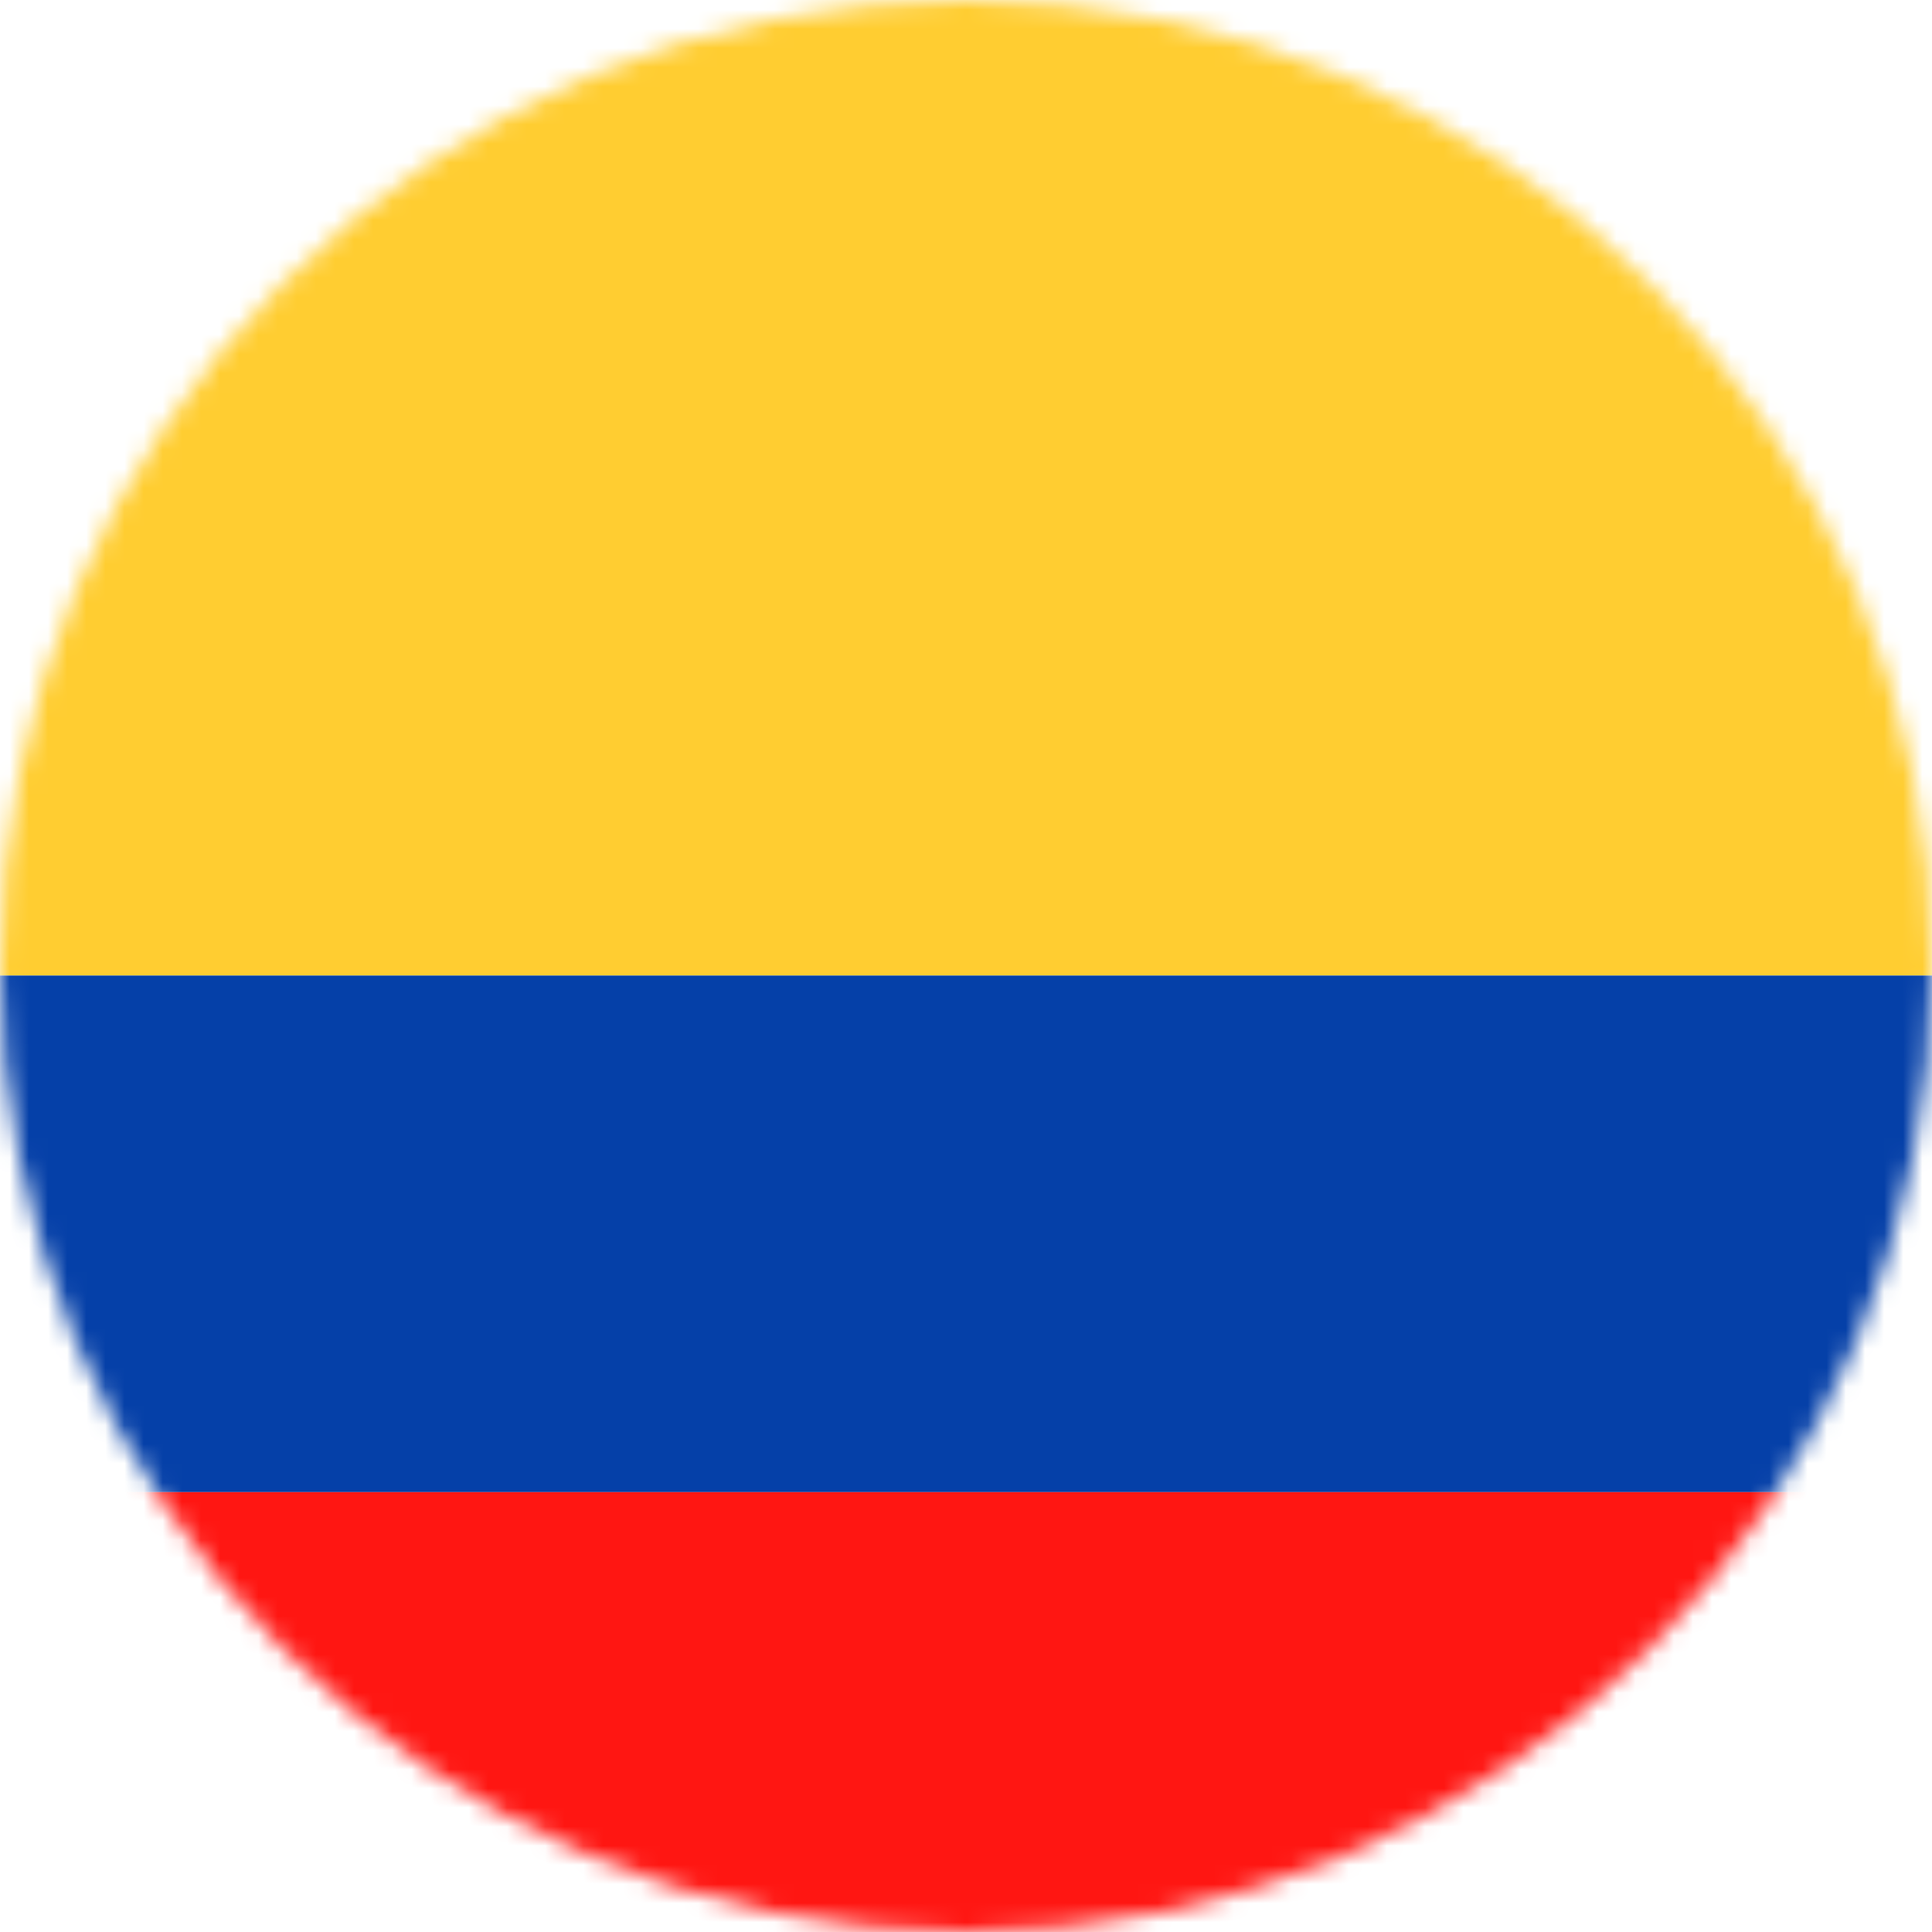
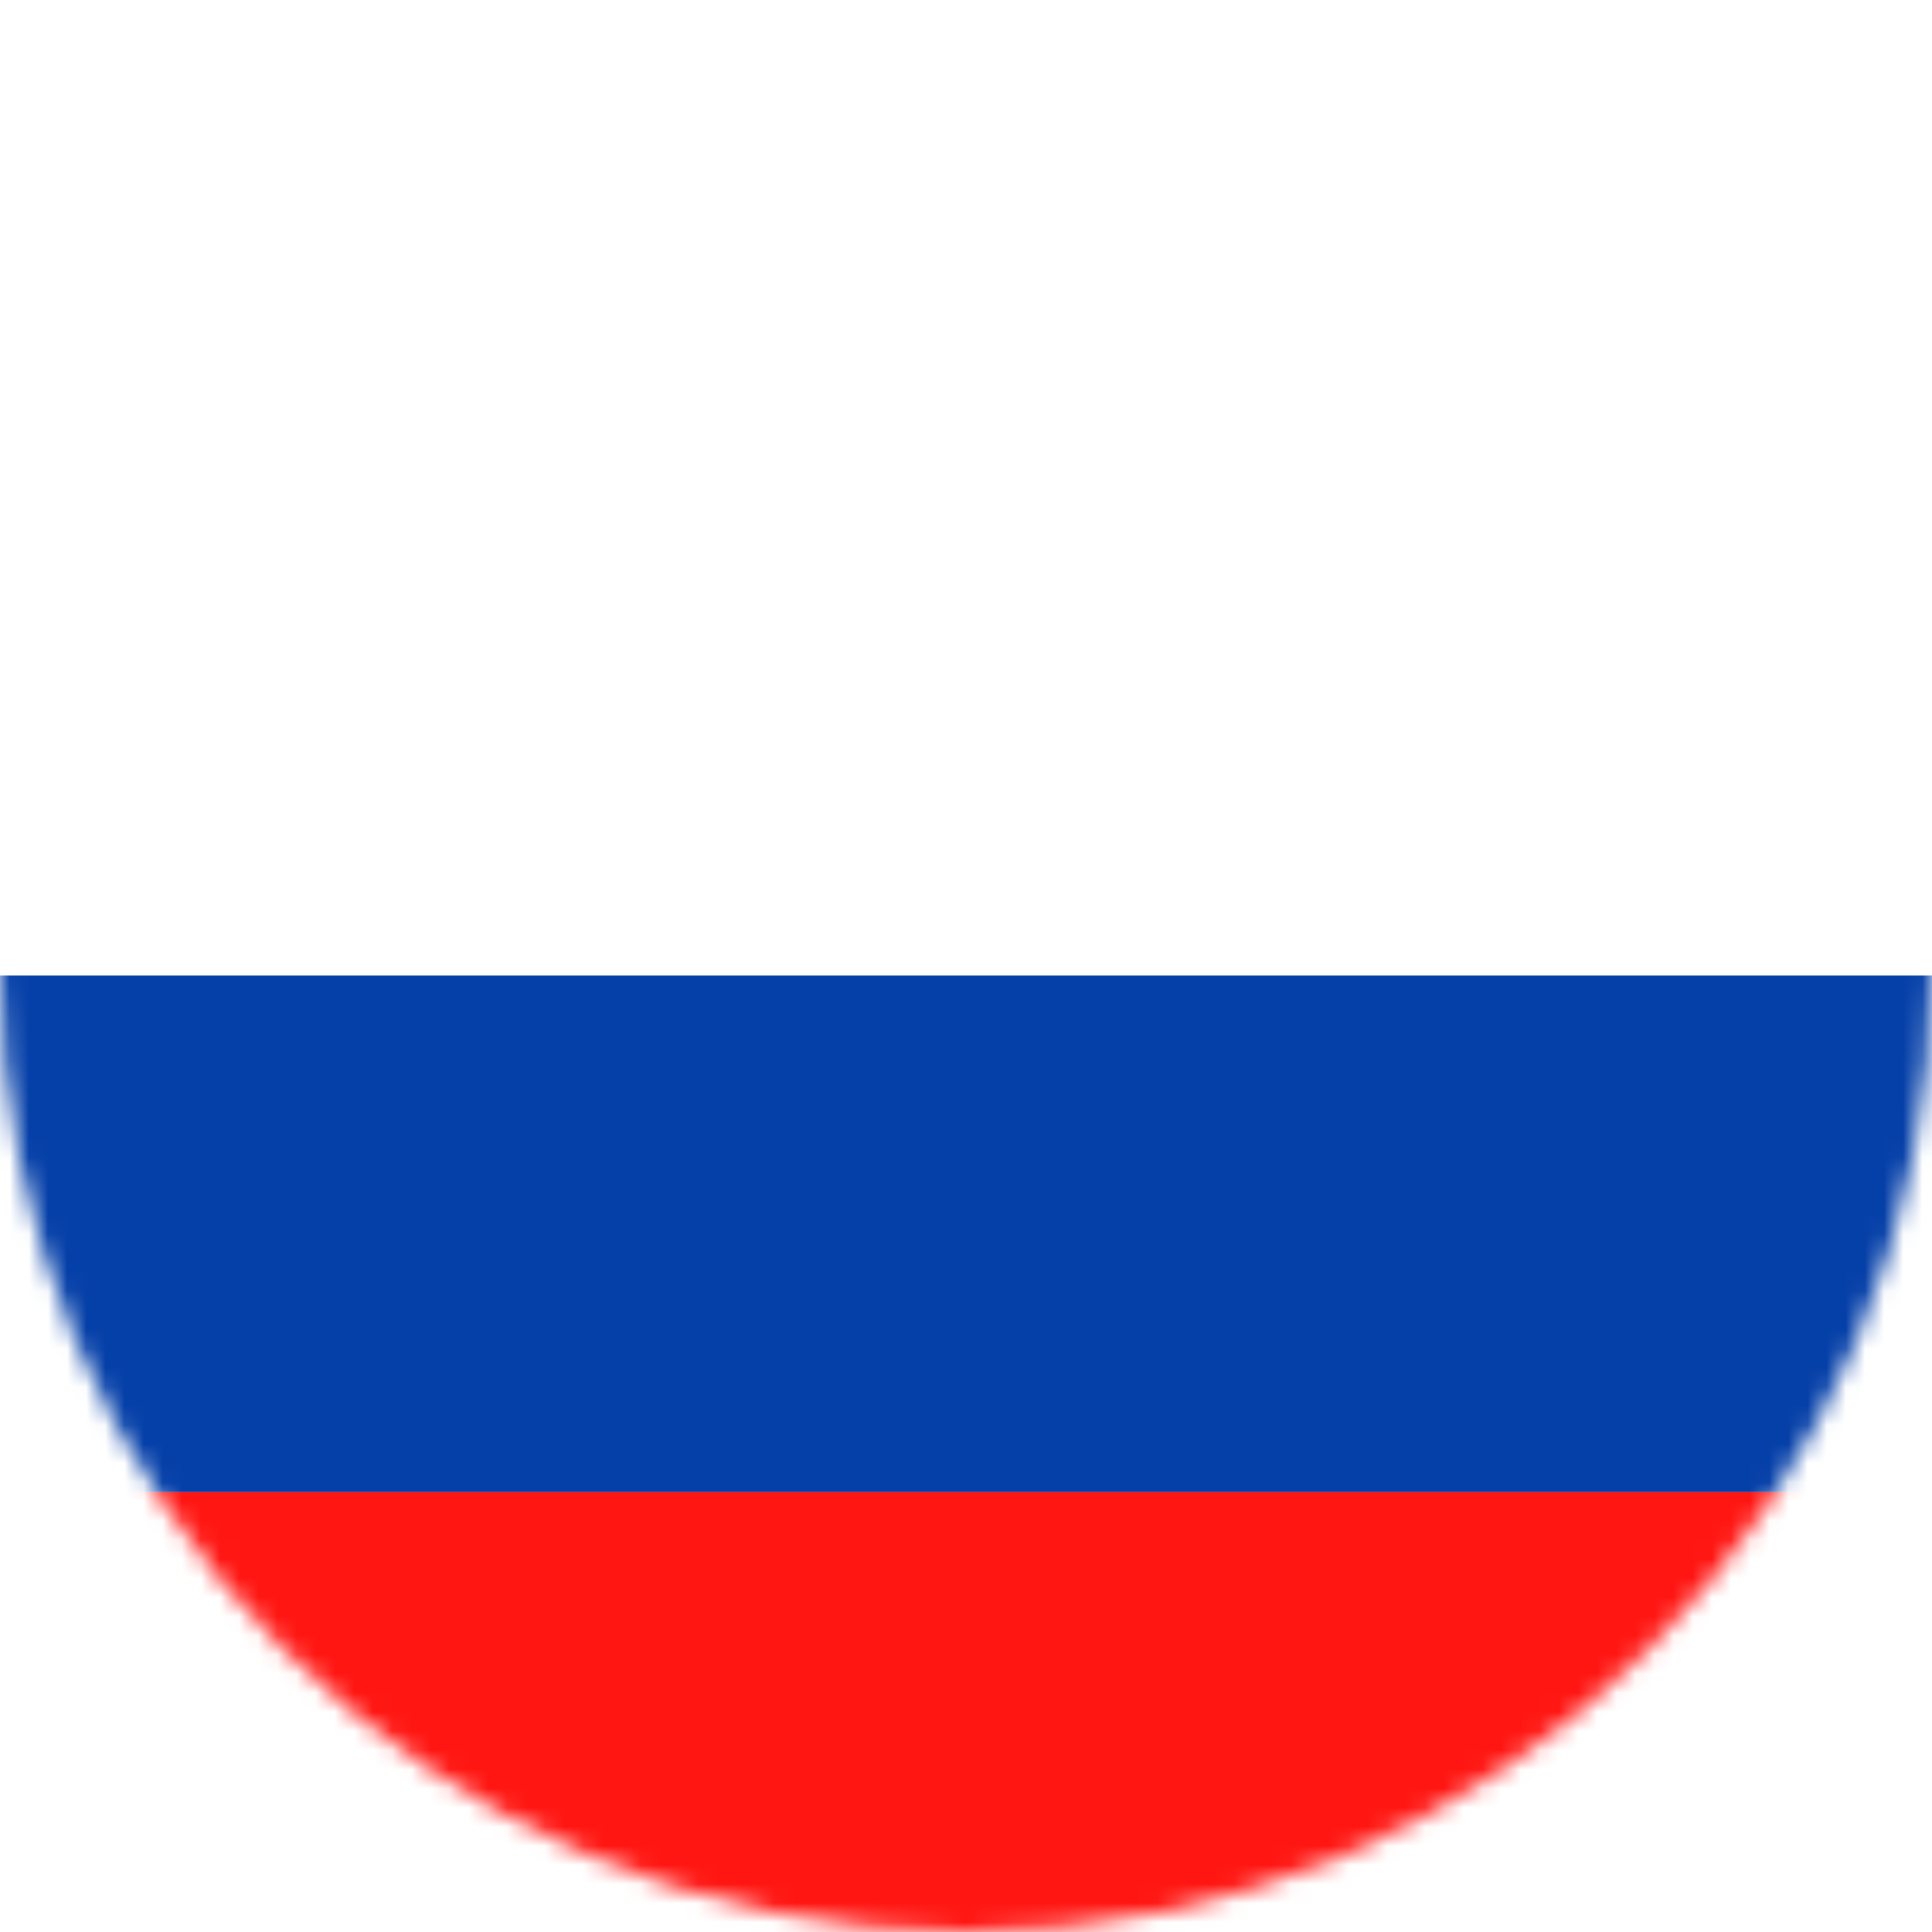
<svg xmlns="http://www.w3.org/2000/svg" width="101" height="101" viewBox="0 0 101 101" fill="none">
  <mask id="mask0_2003_669" style="mask-type:alpha" maskUnits="userSpaceOnUse" x="0" y="0" width="101" height="101">
    <circle cx="50.5" cy="50.5" r="50.5" fill="#D9D9D9" />
  </mask>
  <g mask="url(#mask0_2003_669)">
-     <path fill-rule="evenodd" clip-rule="evenodd" d="M-32 51H133V-3H-32V51Z" fill="#FFCD31" />
-     <path fill-rule="evenodd" clip-rule="evenodd" d="M-32 78.005H133V51H-32V78.005Z" fill="#0540A8" />
+     <path fill-rule="evenodd" clip-rule="evenodd" d="M-32 78.005H133V51H-32V78.005" fill="#0540A8" />
    <path fill-rule="evenodd" clip-rule="evenodd" d="M-32 105H133V78.005H-32V105Z" fill="#FF1612" />
  </g>
</svg>